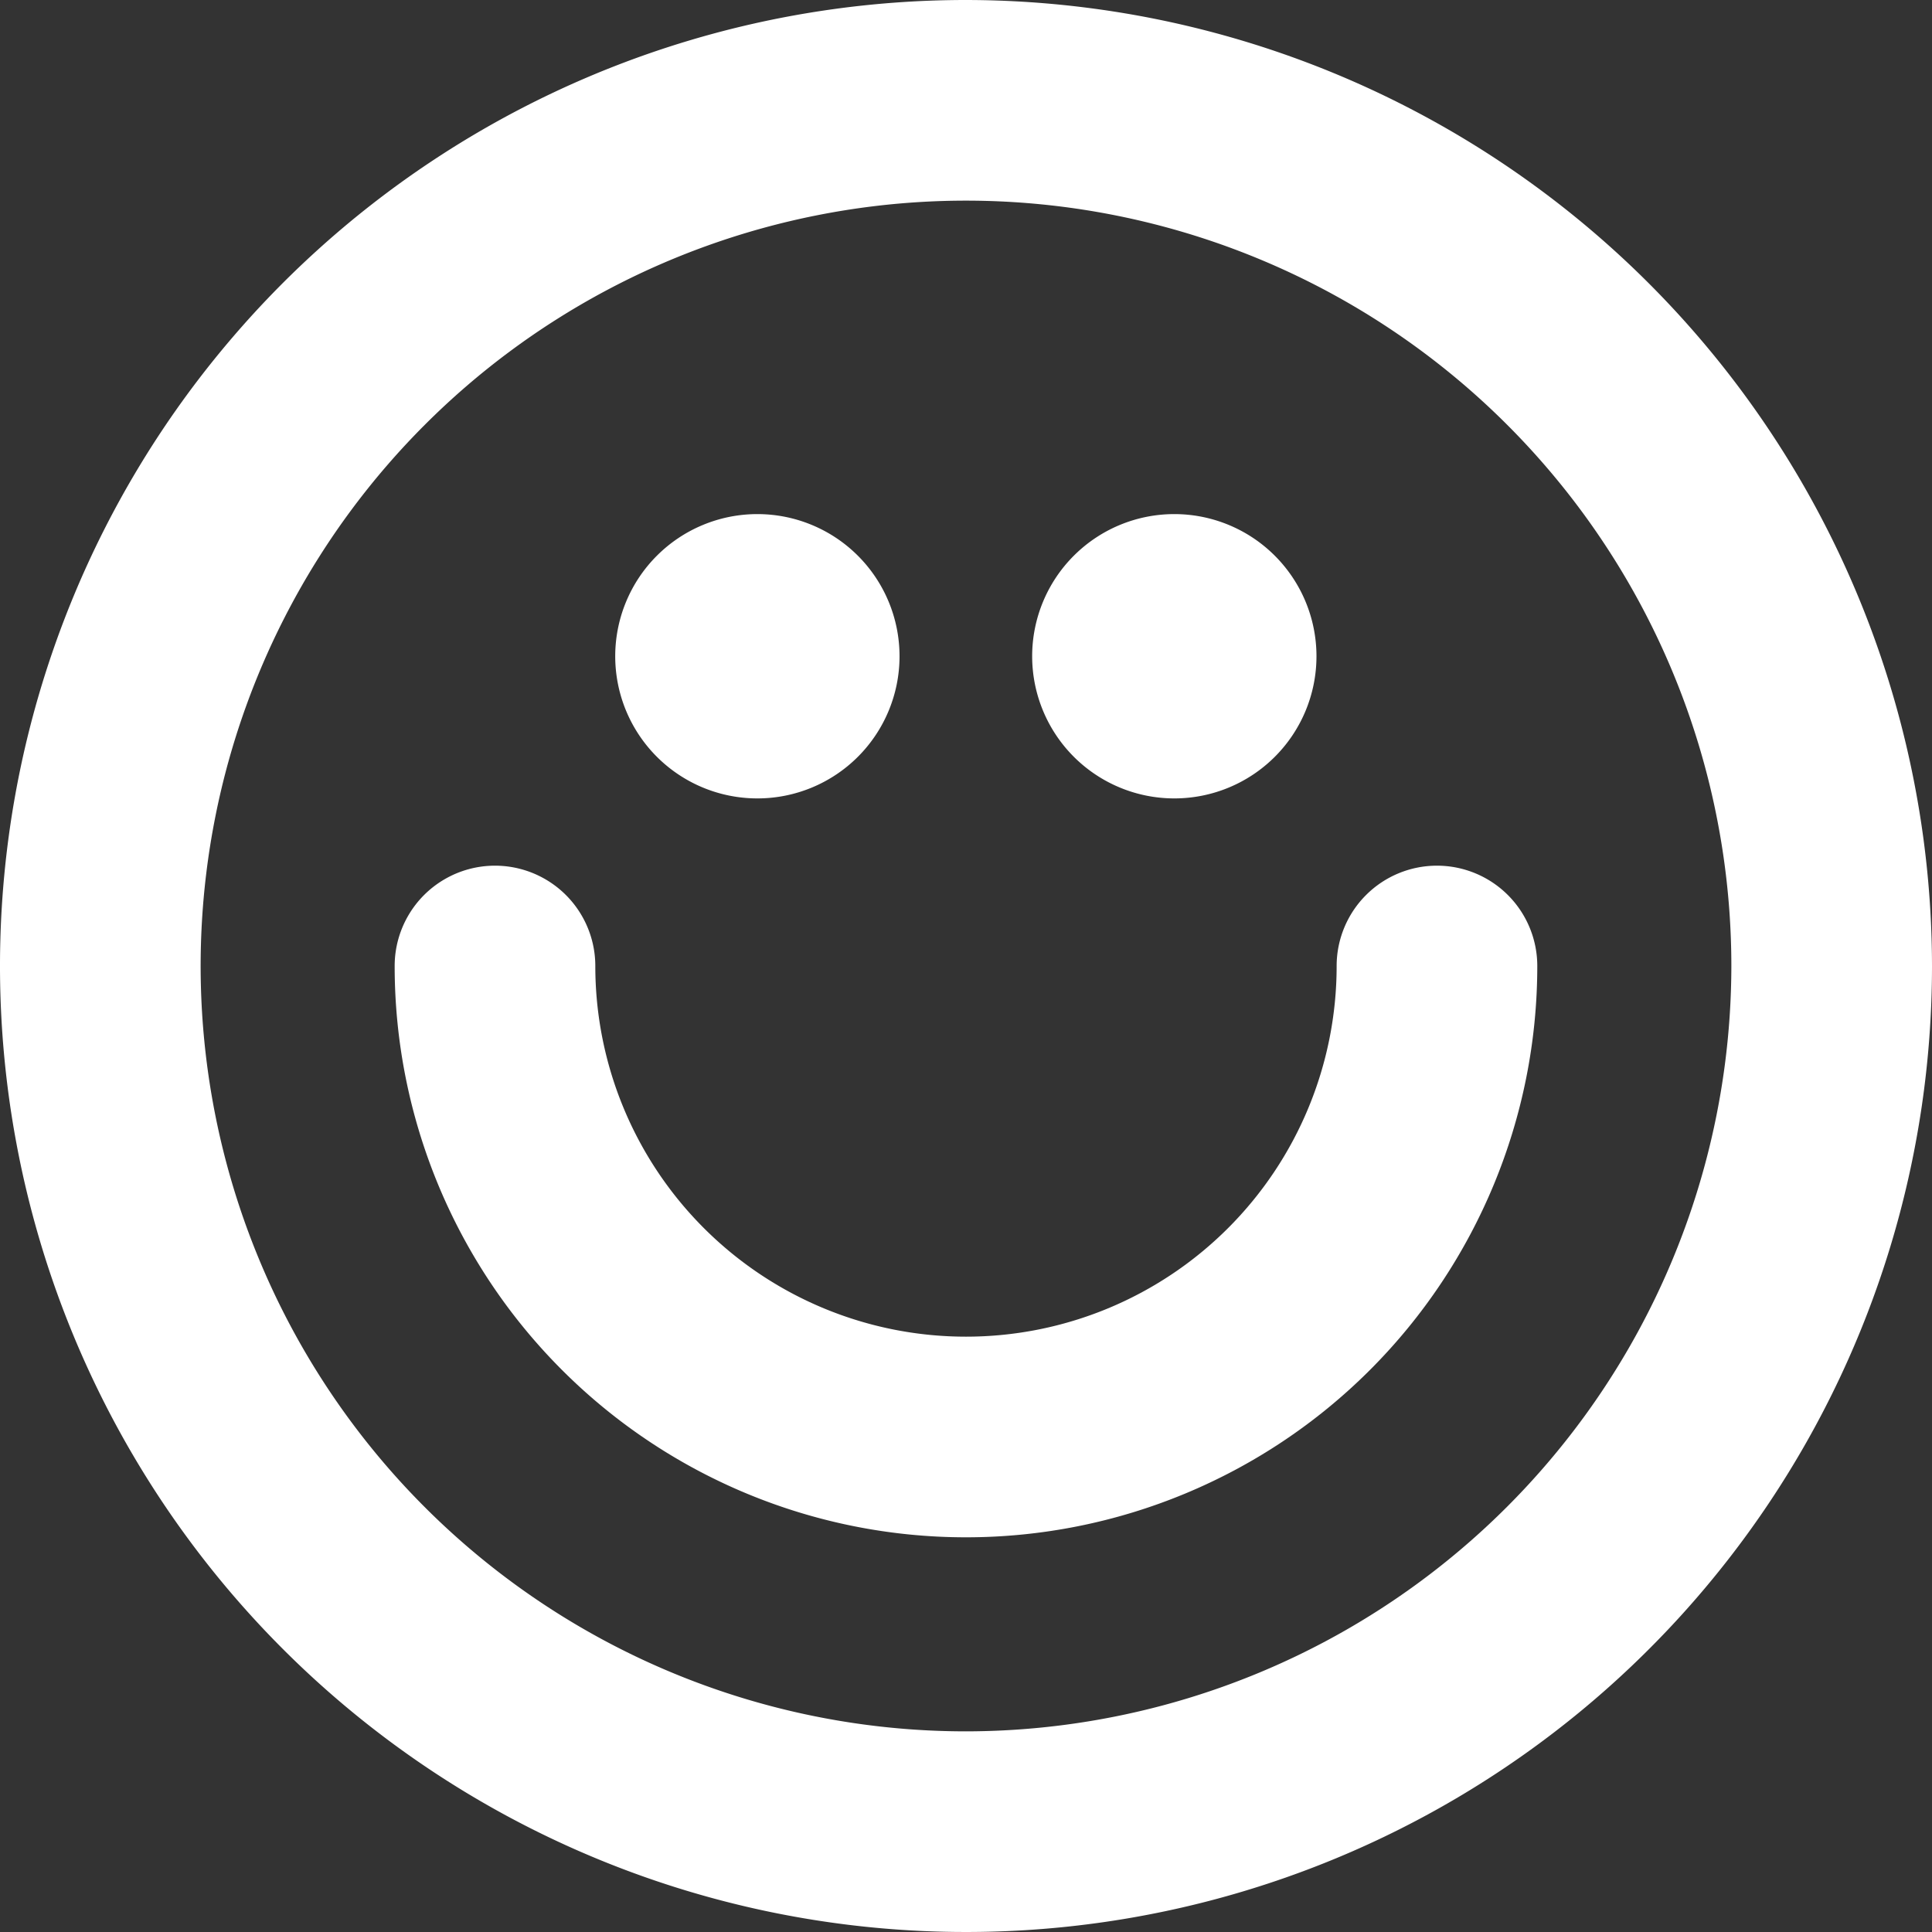
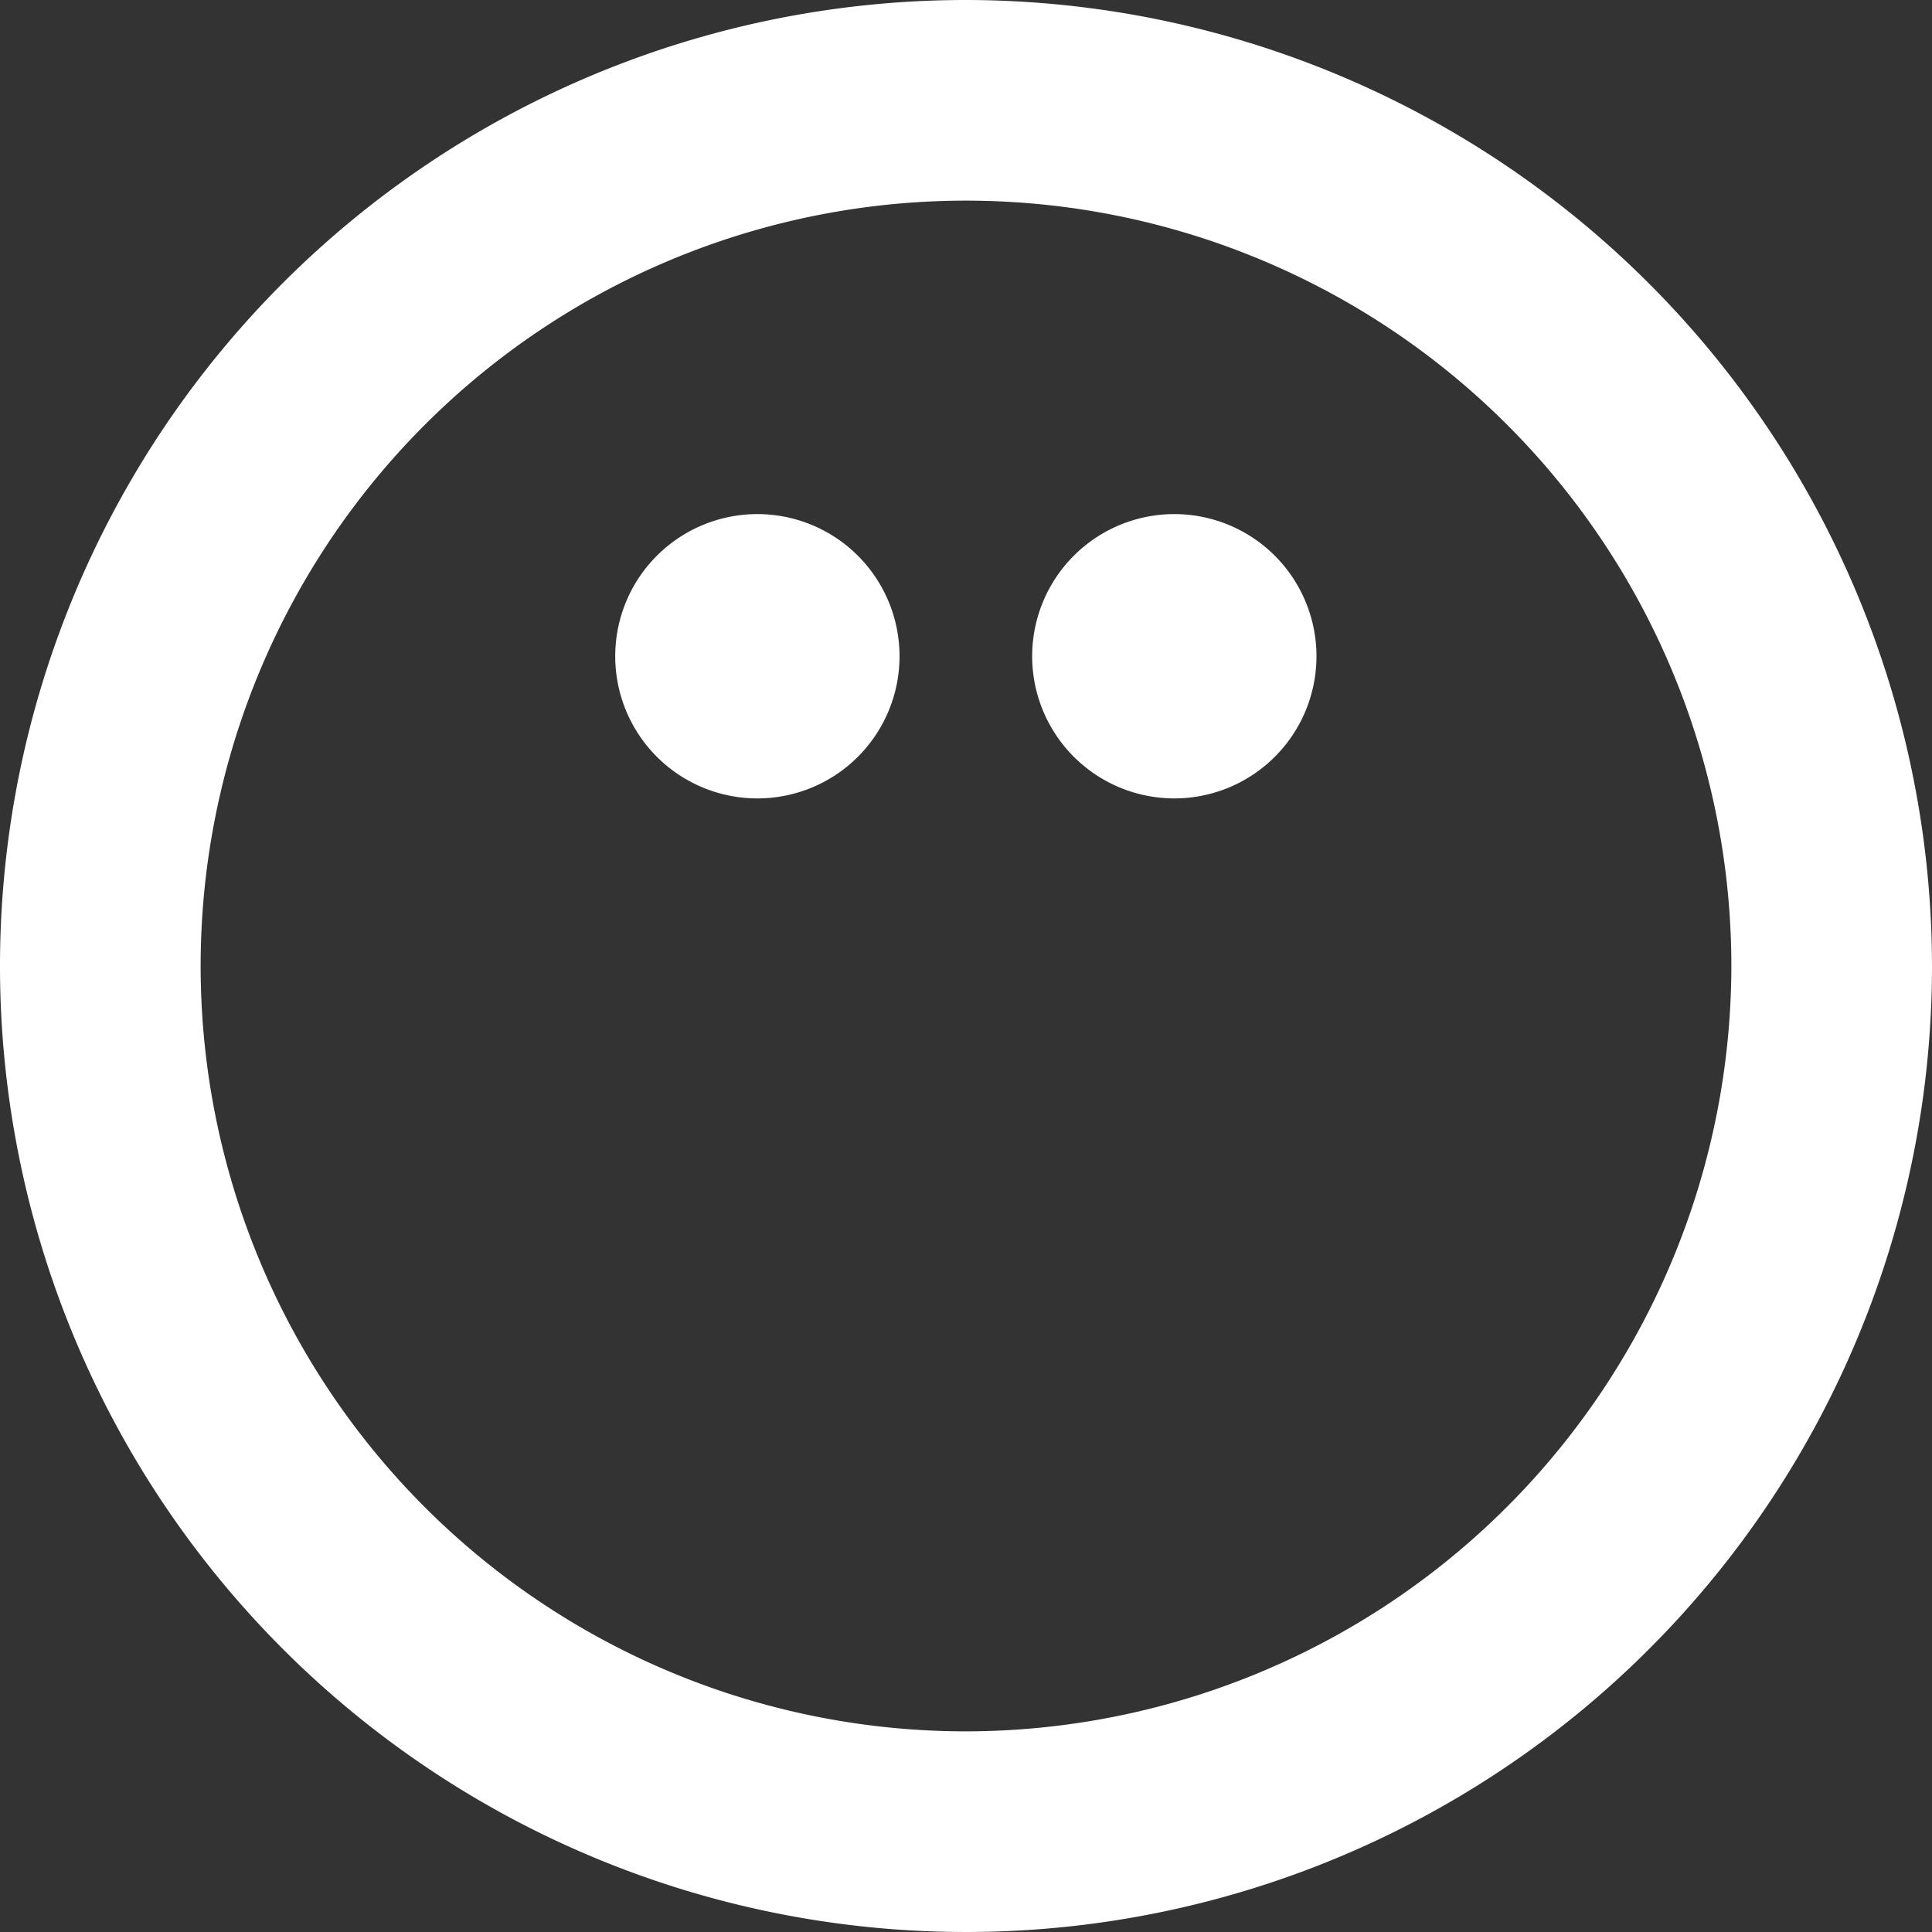
<svg xmlns="http://www.w3.org/2000/svg" width="38.516" height="38.516" viewBox="0 0 38.516 38.516">
  <rect x="0" y="0" width="38.516" height="38.516" fill="#333333" stroke="none" />
  <defs>
    <clipPath id="clip-path">
      <rect id="Rectangle_90" data-name="Rectangle 90" width="38.516" height="38.516" transform="translate(0 0)" fill="none" />
    </clipPath>
  </defs>
  <g id="Group_235" data-name="Group 235" transform="translate(0 0)">
    <g id="Group_235-2" data-name="Group 235" clip-path="url(#clip-path)">
      <path id="Path_190" data-name="Path 190" d="M19.258,0A19.258,19.258,0,1,0,38.516,19.258,19.28,19.28,0,0,0,19.258,0m0,34.516A15.258,15.258,0,1,1,34.516,19.258,15.276,15.276,0,0,1,19.258,34.516" fill="#fff" />
-       <path id="Path_191" data-name="Path 191" d="M28.647,17.258a2,2,0,0,0-2,2,7.389,7.389,0,0,1-14.779,0,2,2,0,0,0-4,0,11.389,11.389,0,0,0,22.779,0,2,2,0,0,0-2-2" fill="#fff" />
      <path id="Path_192" data-name="Path 192" d="M23.411,15.917a2.834,2.834,0,1,0-2.834-2.835,2.835,2.835,0,0,0,2.834,2.835" fill="#fff" />
      <path id="Path_193" data-name="Path 193" d="M15.1,15.917a2.834,2.834,0,1,0-2.835-2.835A2.834,2.834,0,0,0,15.1,15.917" fill="#fff" />
    </g>
  </g>
</svg>